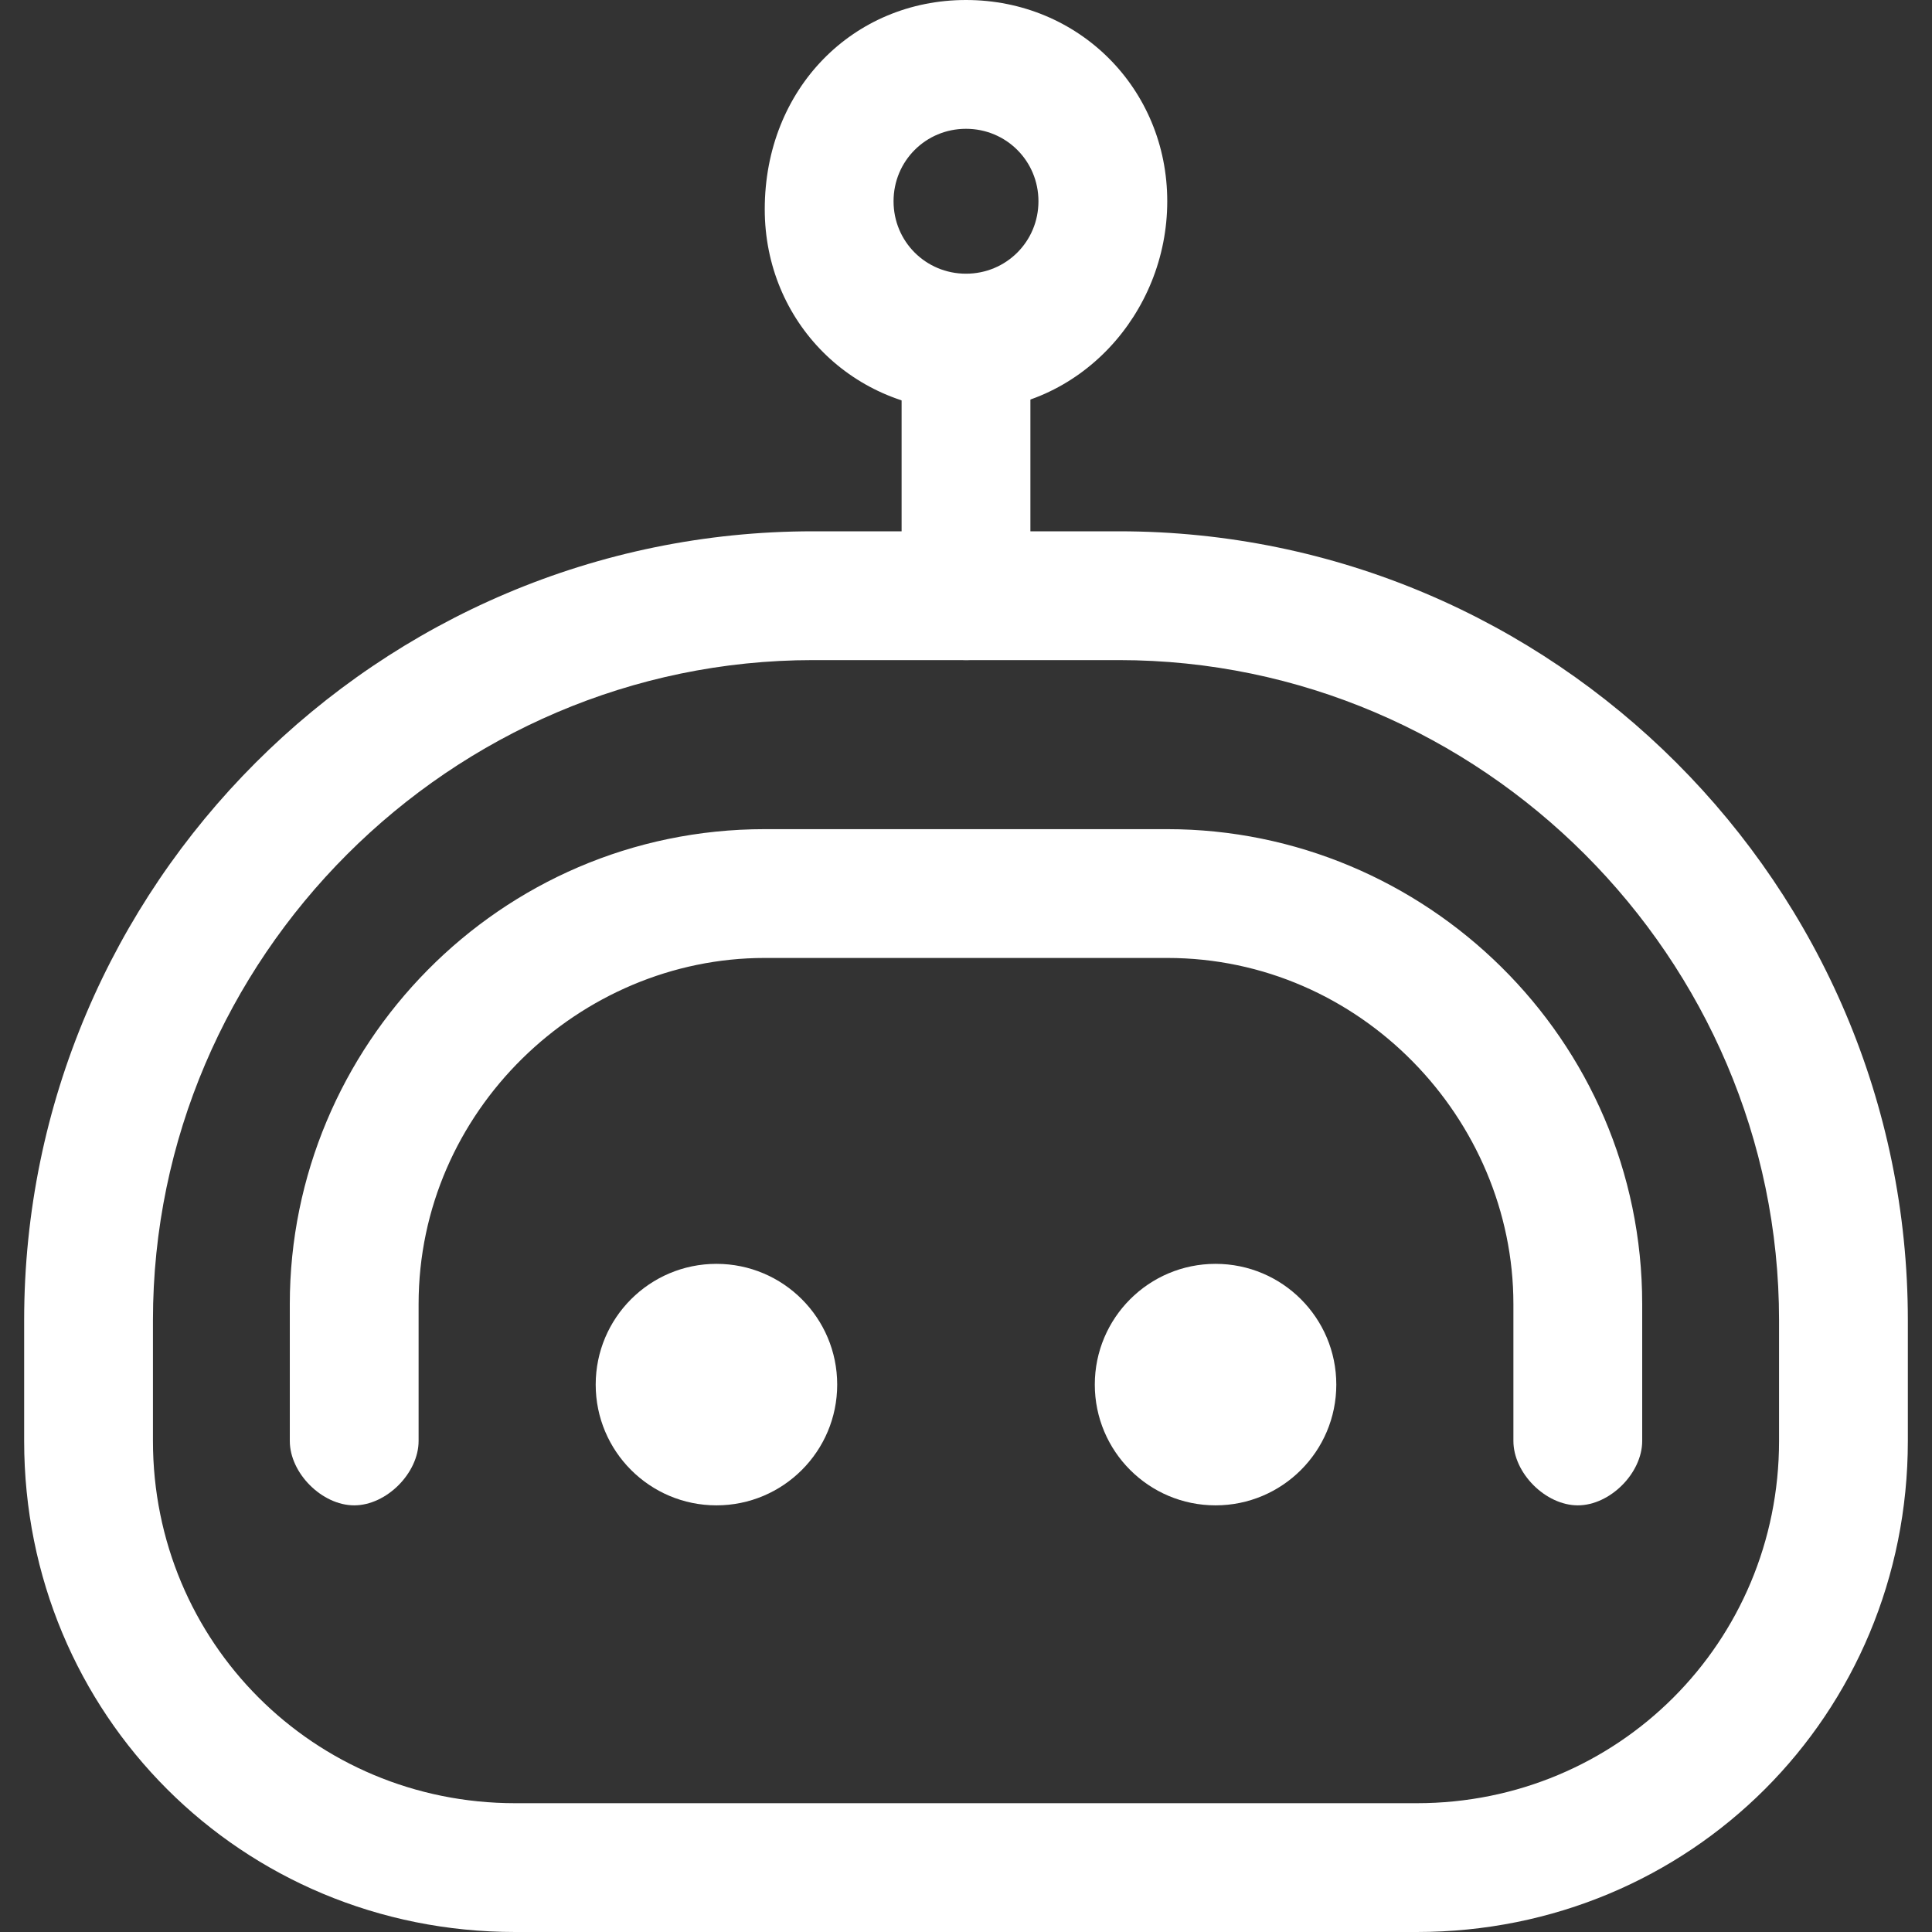
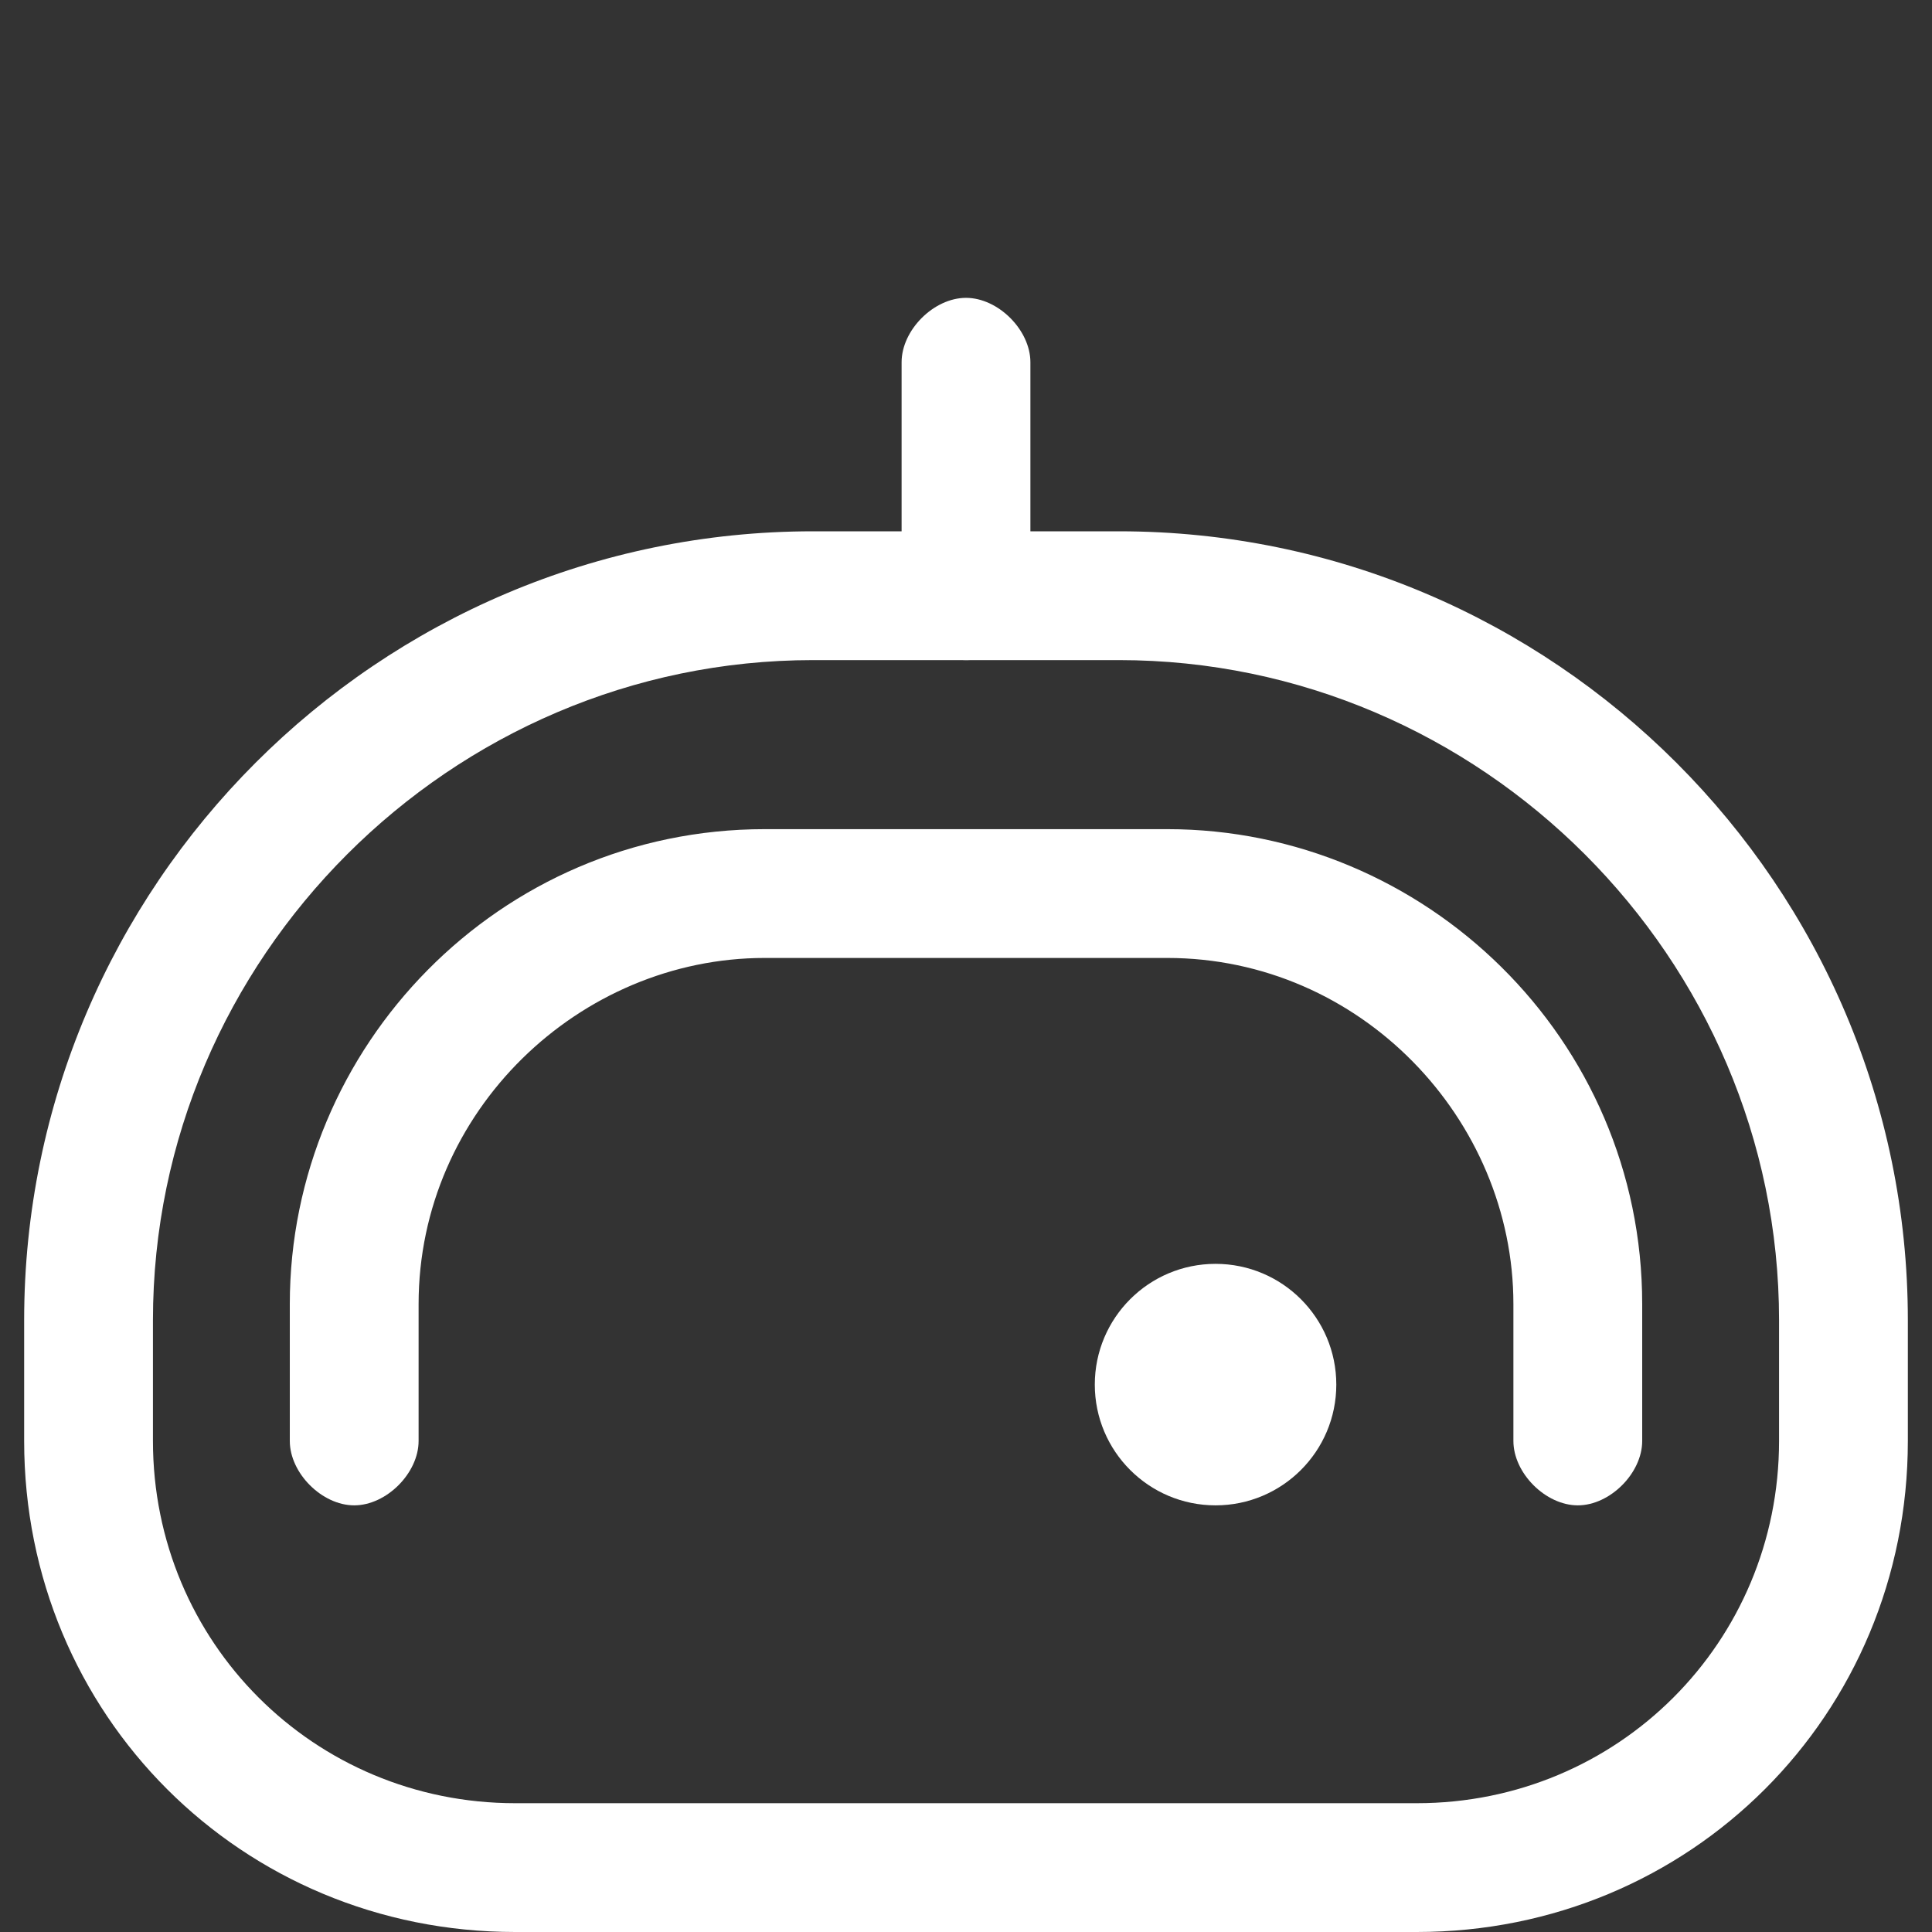
<svg xmlns="http://www.w3.org/2000/svg" version="1.1" id="레이어_1" x="0px" y="0px" width="24px" height="24px" viewBox="0 0 24 24" style="enable-background:new 0 0 24 24;" xml:space="preserve">
  <rect x="0" y="0" width="24" height="24" fill="#333333" stroke="none" />
  <style type="text/css">
	.st0{fill:#FFFFFF;}
</style>
  <g>
    <g>
      <path class="st0" d="M17.6,24H6.4c-3.4,0-6.1-2.7-6.1-6.1v-1.5c0-5.4,4.4-9.8,9.8-9.8h3.8c5.4,0,9.8,4.4,9.8,9.8v1.5    C23.7,21.3,21,24,17.6,24z M10.1,8.2c-4.5,0-8.2,3.7-8.2,8.2v1.5c0,2.5,2,4.5,4.5,4.5h11.2c2.5,0,4.5-2,4.5-4.5v-1.5    c0-4.5-3.7-8.2-8.2-8.2H10.1z" />
      <path class="st0" d="M19.6,18.7c-0.4,0-0.8-0.4-0.8-0.8v-1.7c0-2.3-1.9-4.3-4.3-4.3h-5c-2.3,0-4.3,1.9-4.3,4.3v1.7    c0,0.4-0.4,0.8-0.8,0.8s-0.8-0.4-0.8-0.8v-1.7c0-3.2,2.6-5.9,5.9-5.9h5c3.2,0,5.9,2.6,5.9,5.9v1.7C20.4,18.3,20,18.7,19.6,18.7z" />
      <circle class="st0" cx="15.1" cy="17.2" r="1.5" />
-       <circle class="st0" cx="8.9" cy="17.2" r="1.5" />
    </g>
-     <path class="st0" d="M12,5.1c-1.4,0-2.5-1.1-2.5-2.5C9.5,1.1,10.6,0,12,0c1.4,0,2.5,1.1,2.5,2.5C14.5,3.9,13.4,5.1,12,5.1z M12,1.6   c-0.5,0-0.9,0.4-0.9,0.9c0,0.5,0.4,0.9,0.9,0.9c0.5,0,0.9-0.4,0.9-0.9C12.9,2,12.5,1.6,12,1.6z" />
    <path class="st0" d="M12,8.2c-0.4,0-0.8-0.4-0.8-0.8V4.5c0-0.4,0.4-0.8,0.8-0.8c0.4,0,0.8,0.4,0.8,0.8v2.9   C12.8,7.9,12.4,8.2,12,8.2z" />
  </g>
</svg>